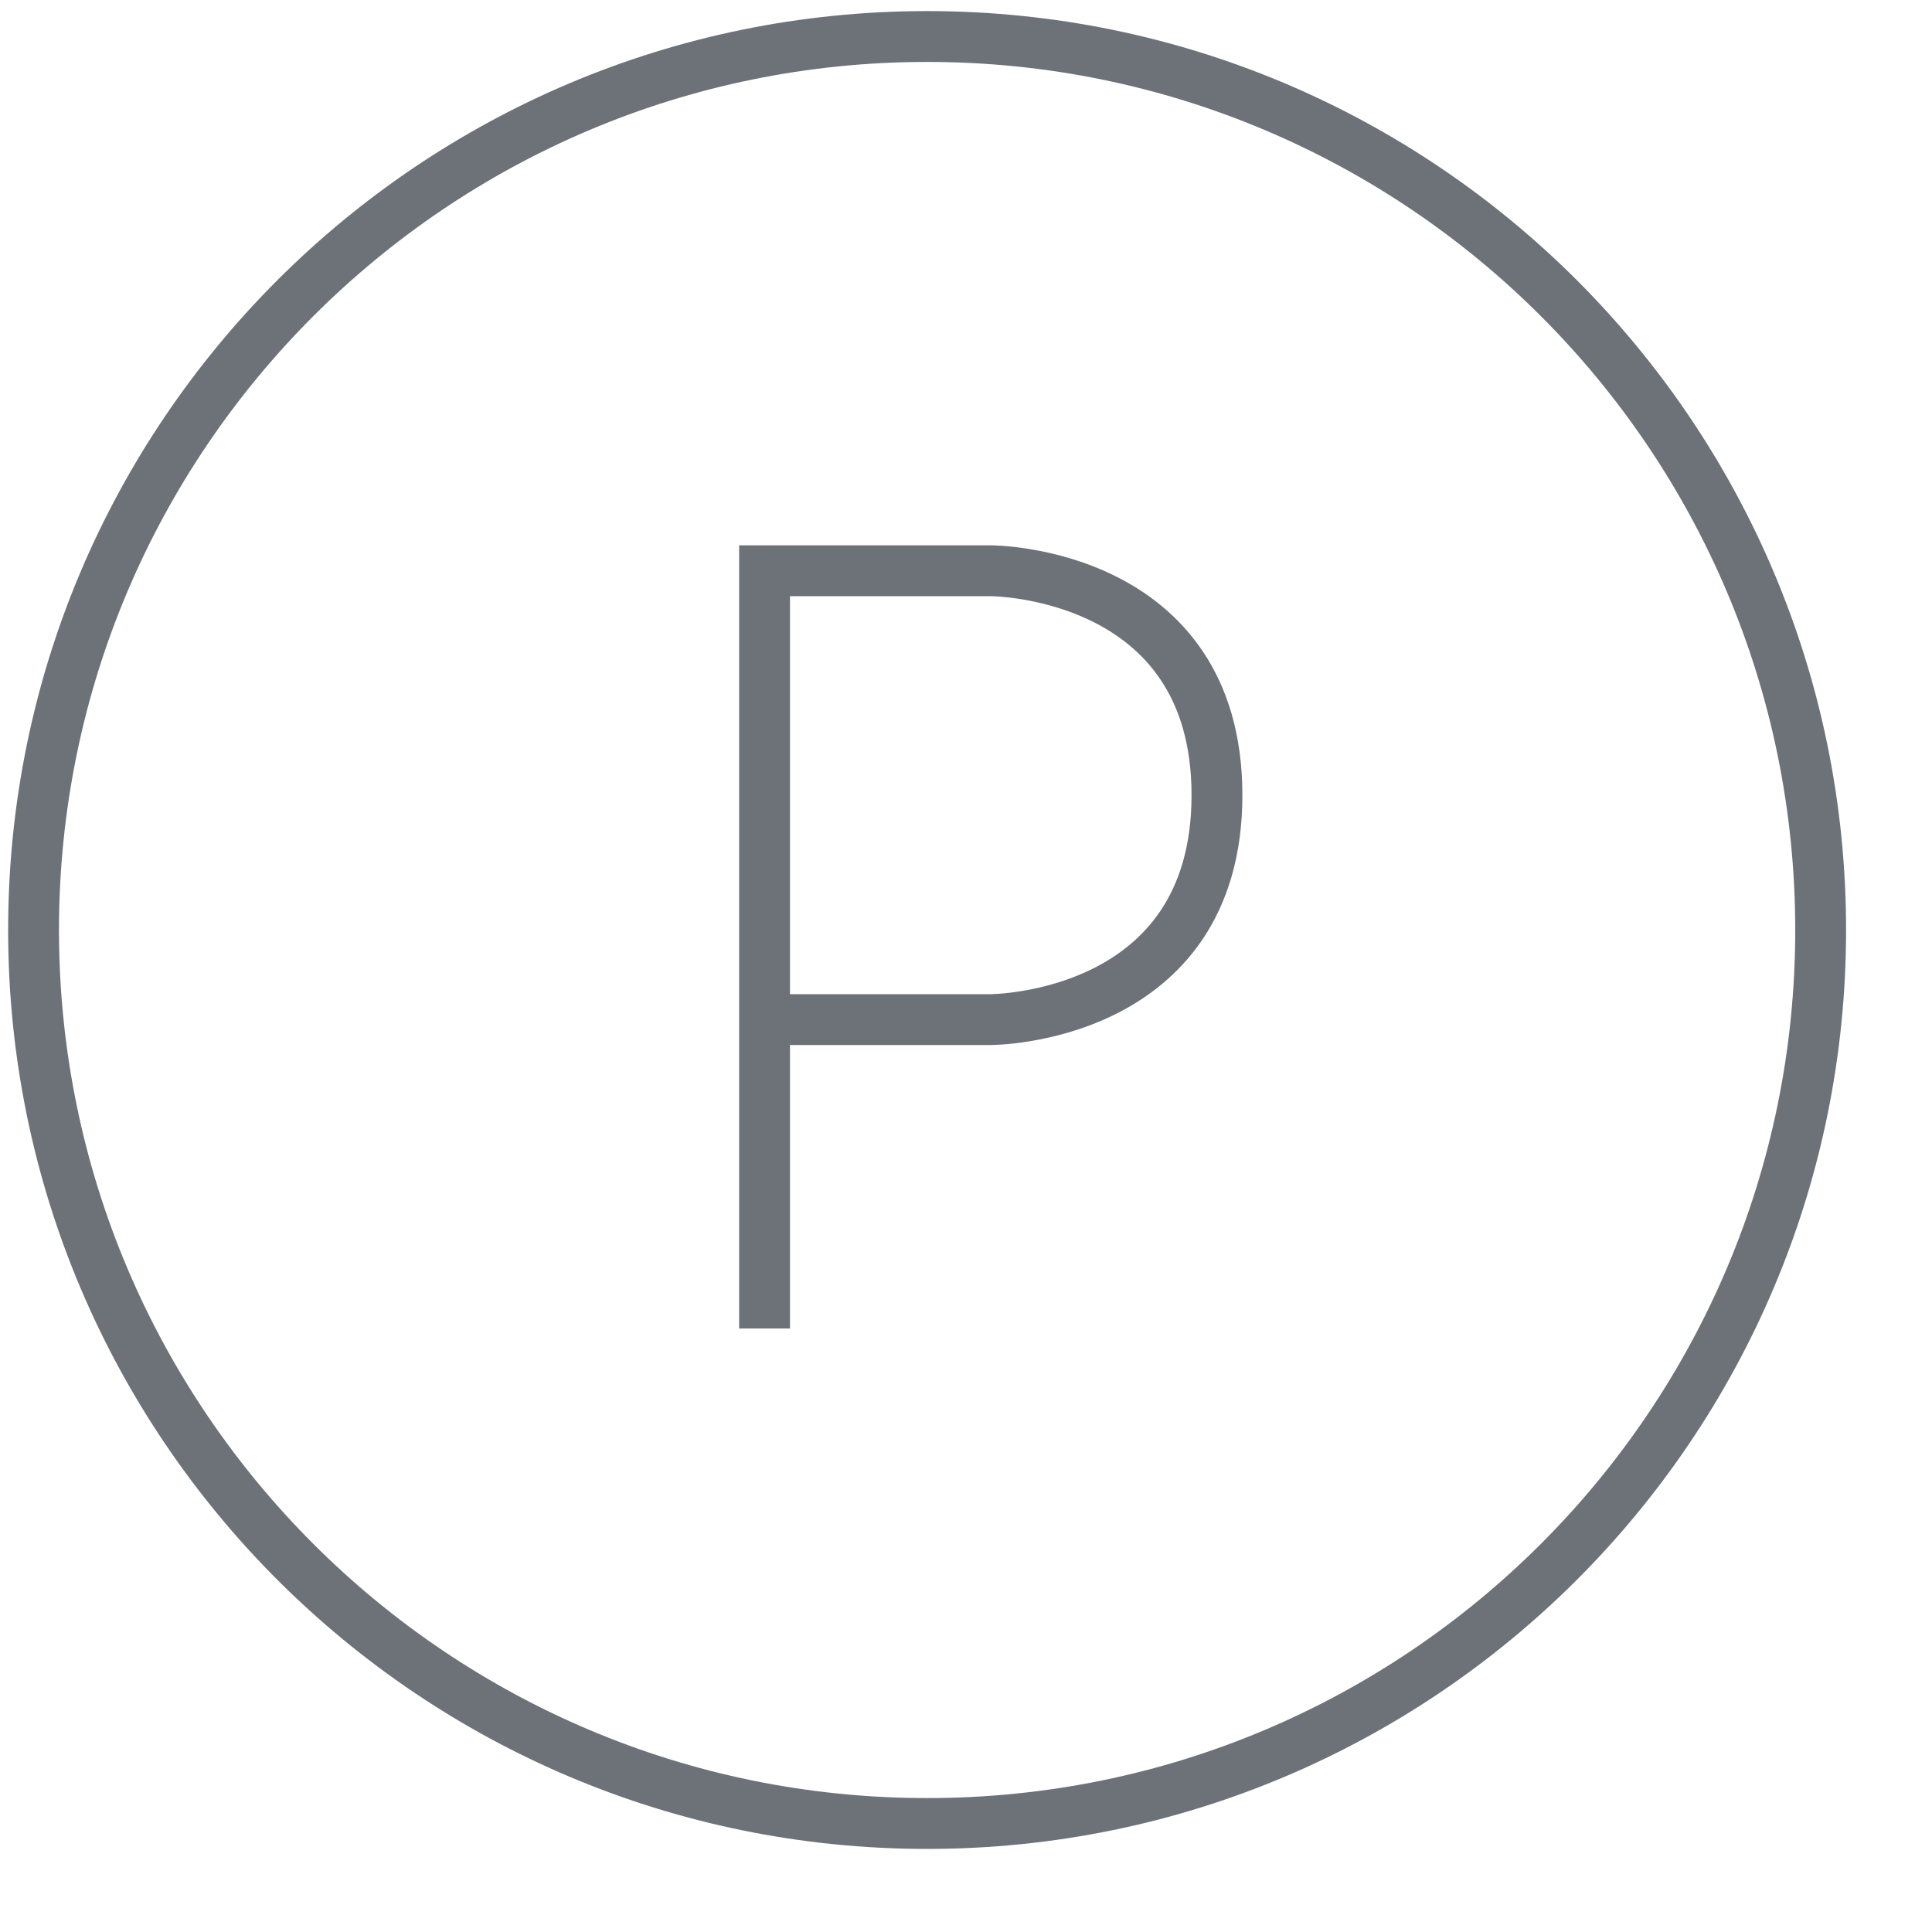
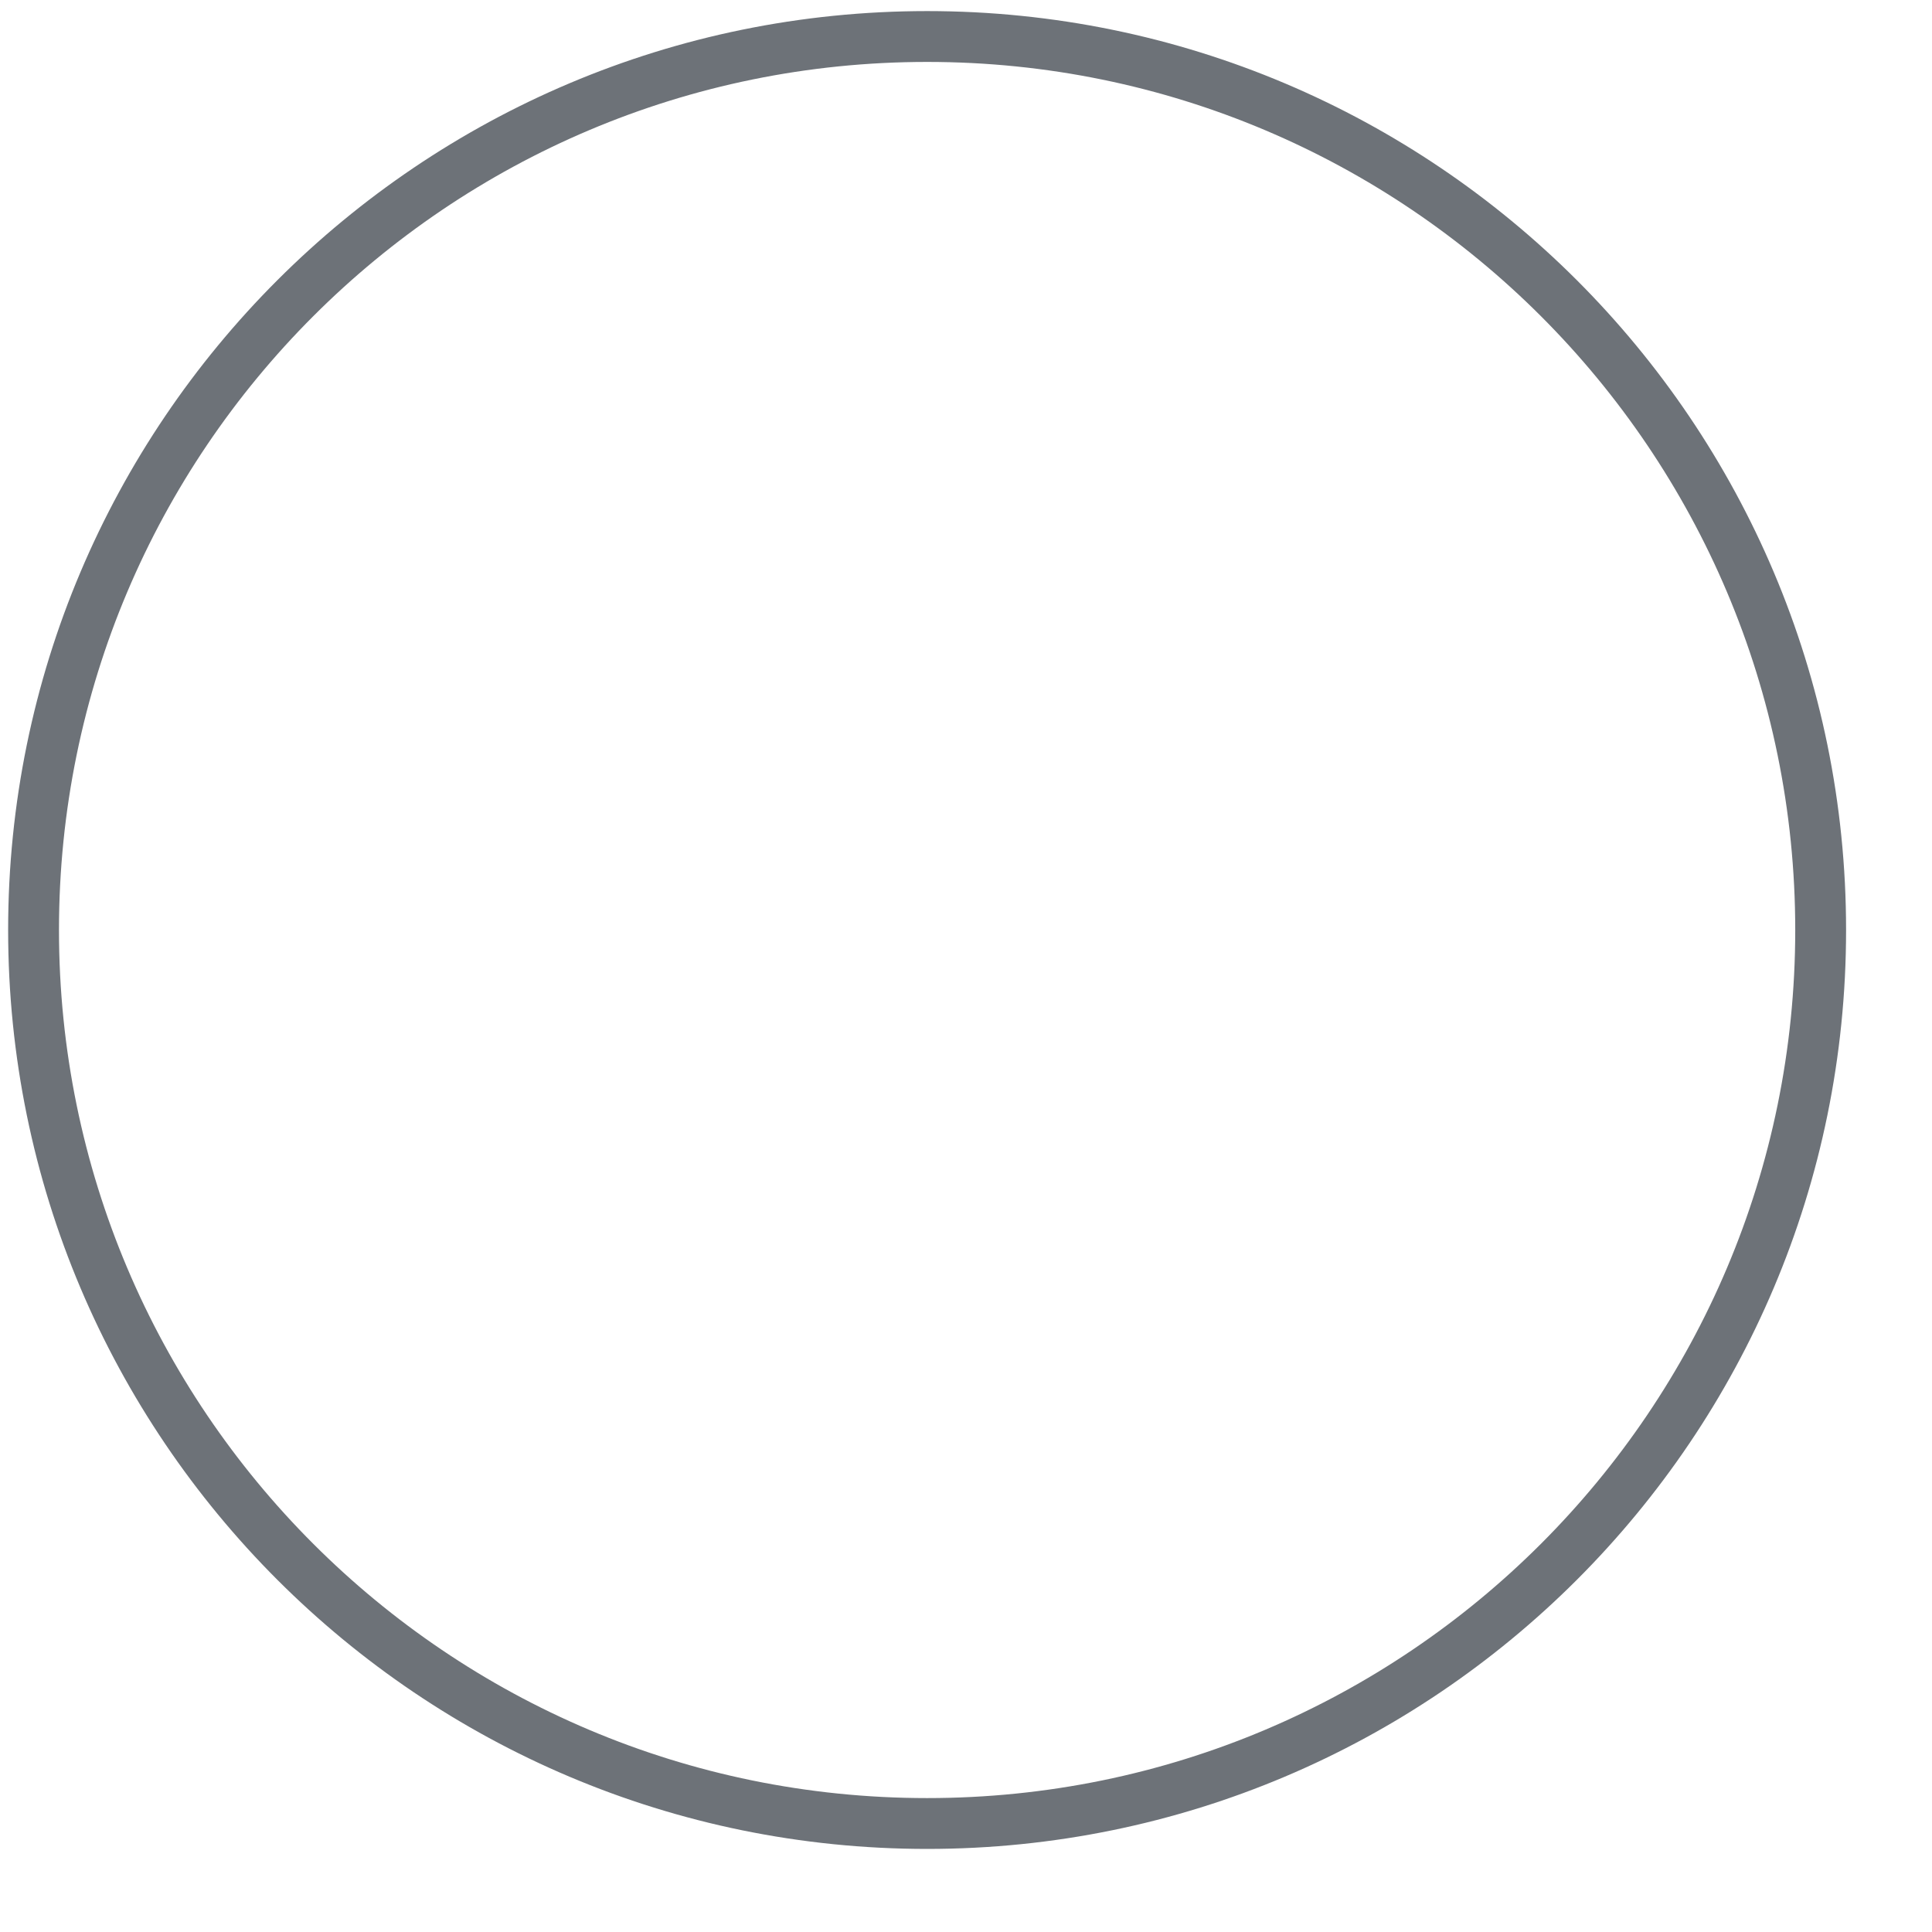
<svg xmlns="http://www.w3.org/2000/svg" version="1.1" viewBox="0 0 19 19" height="19px" width="19px">
  <title>lavado-seco</title>
  <desc>Created with Sketch.</desc>
  <g fill-rule="evenodd" fill="none" stroke-width="1" stroke="none" id="Desktop">
    <g stroke-width="0.5" stroke="#6D7278" transform="translate(-1089, -530)" id="Kolonaki-producto-03-Copy">
      <g transform="translate(1089.33, 530.359)" id="lavado-seco">
        <path id="Stroke-26" d="M17.575,8.787 C17.575,13.64 13.64,17.574 8.788,17.574 C3.935,17.574 3.69482223e-13,13.64 3.69482223e-13,8.787 C3.69482223e-13,3.934 3.935,2.61124455e-13 8.788,2.61124455e-13 C13.64,2.61124455e-13 17.575,3.934 17.575,8.787 Z" />
-         <path id="Stroke-27" d="M7.189,12.706 L7.189,5.254 L9.414,5.254 C9.414,5.254 11.638,5.254 11.638,7.461 C11.638,9.668 9.414,9.668 9.414,9.668 L7.189,9.668" />
      </g>
    </g>
  </g>
</svg>